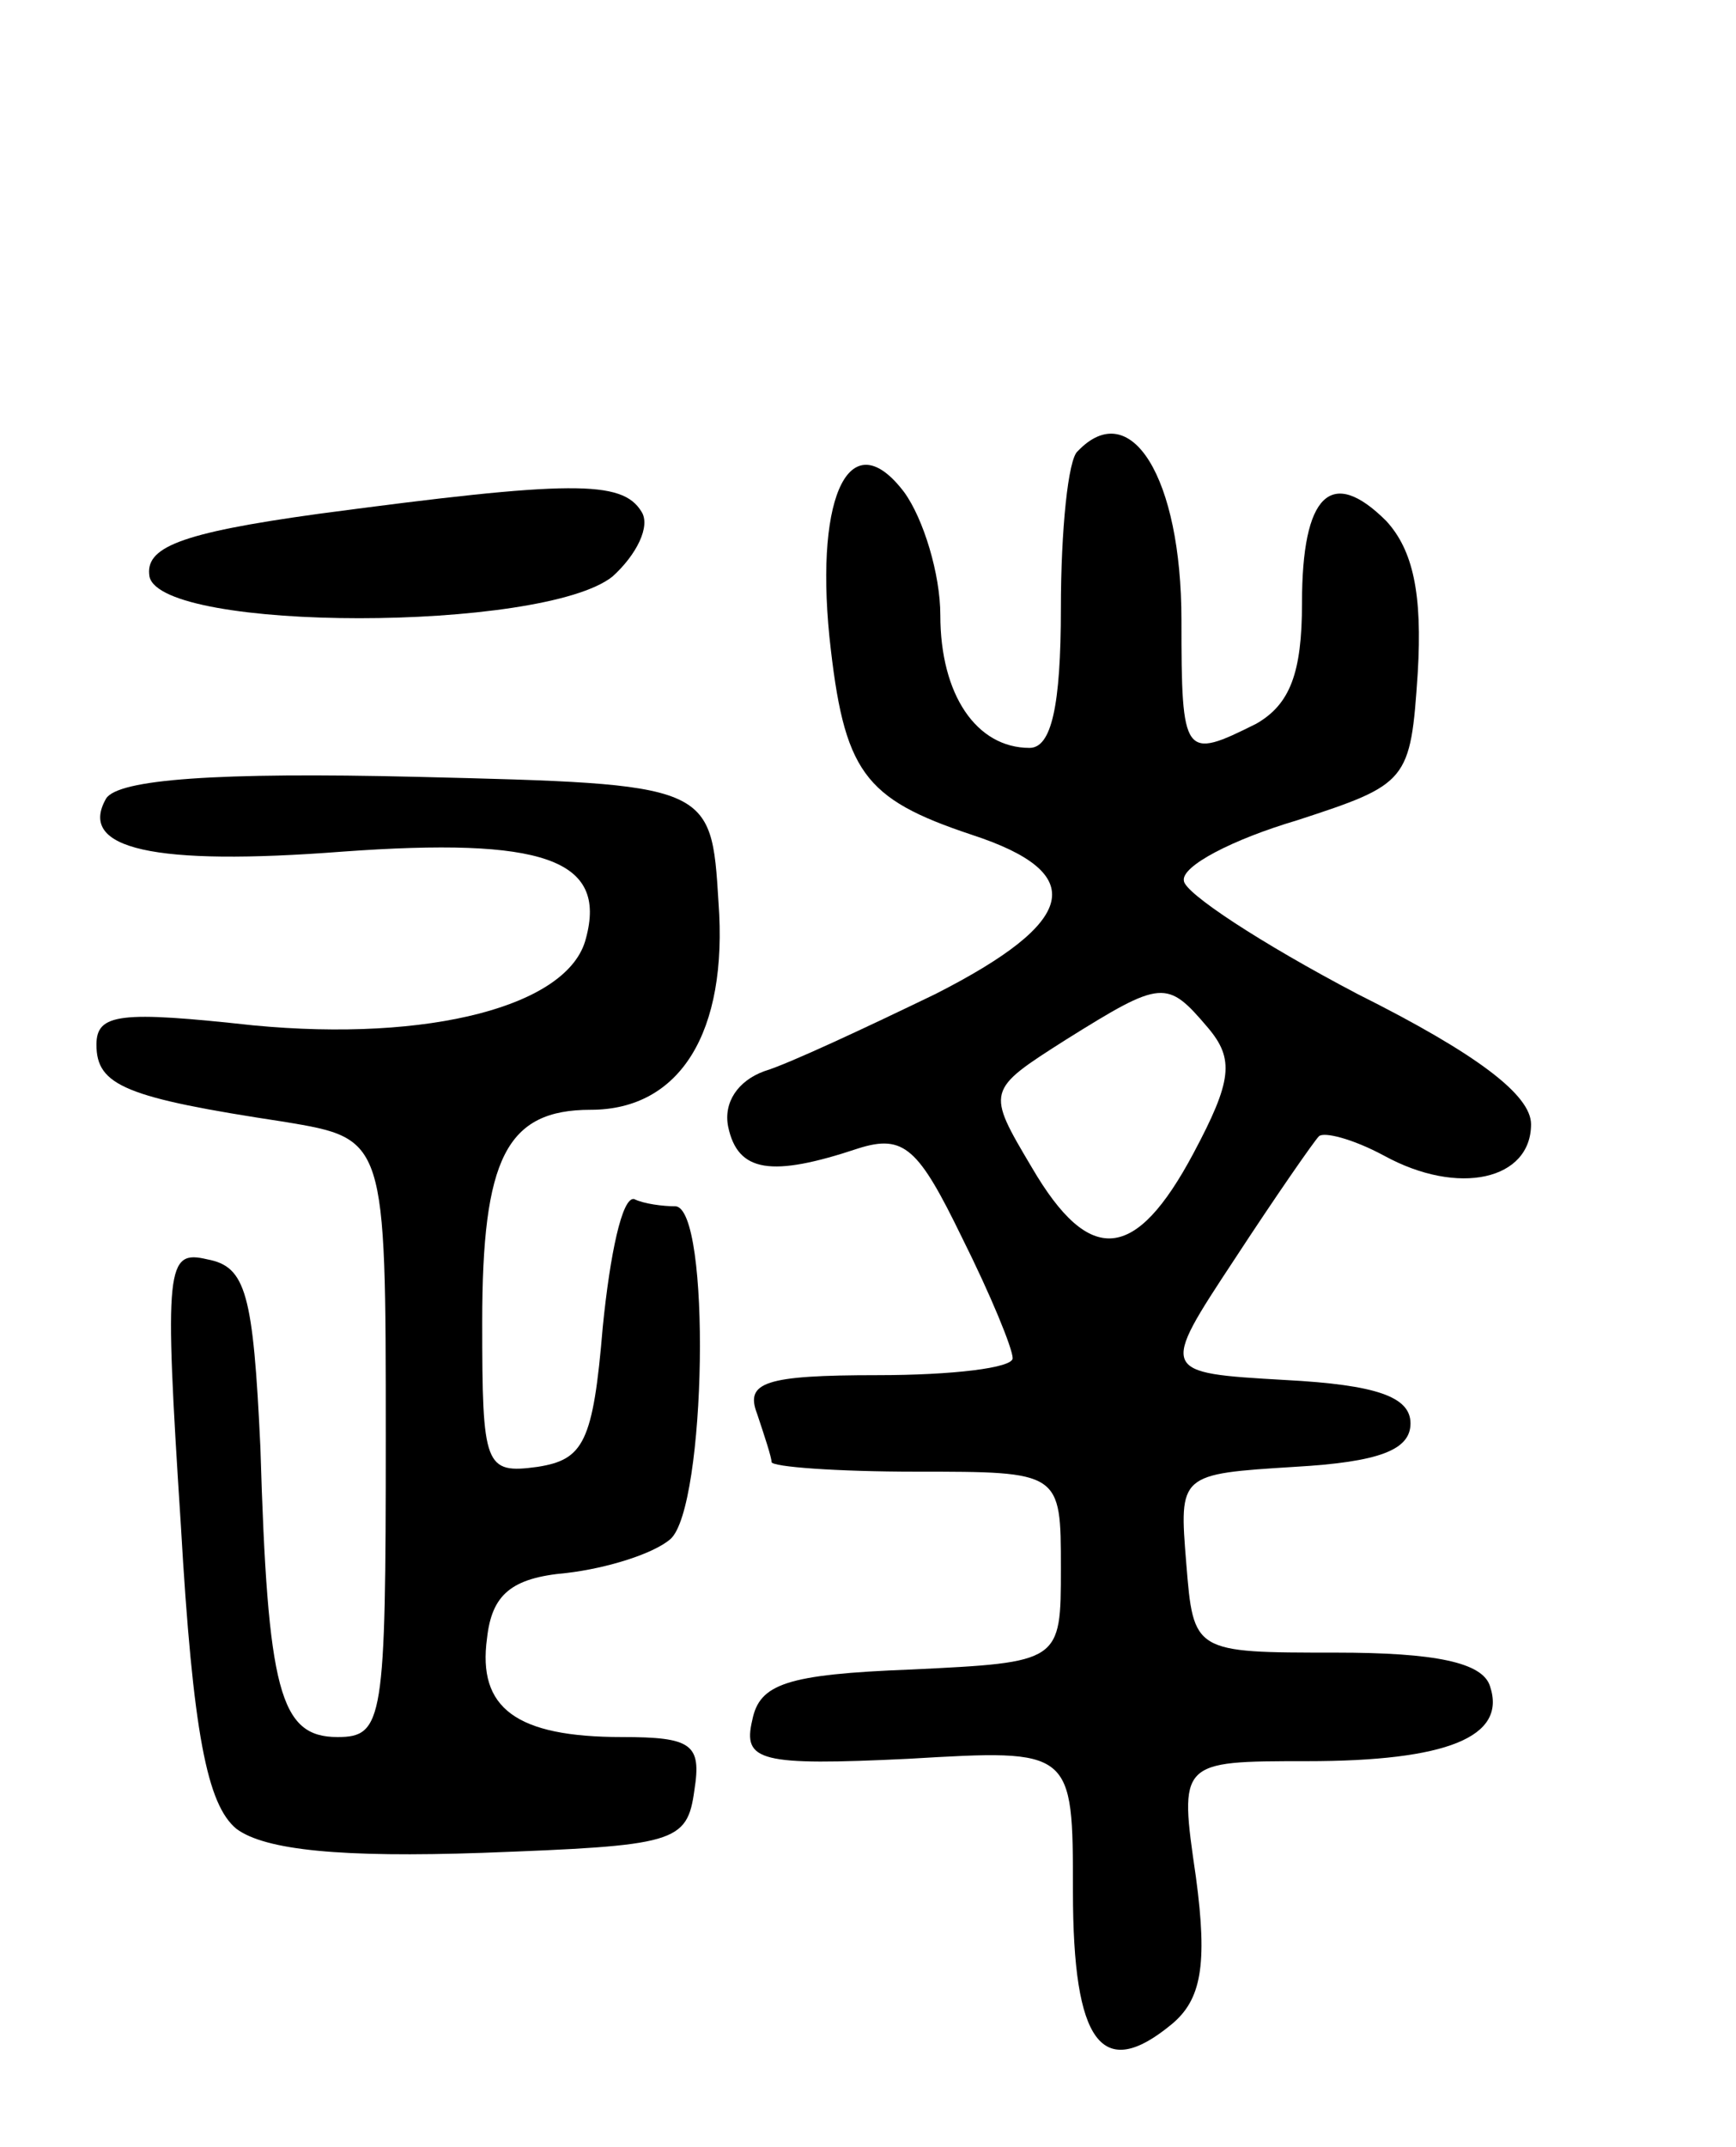
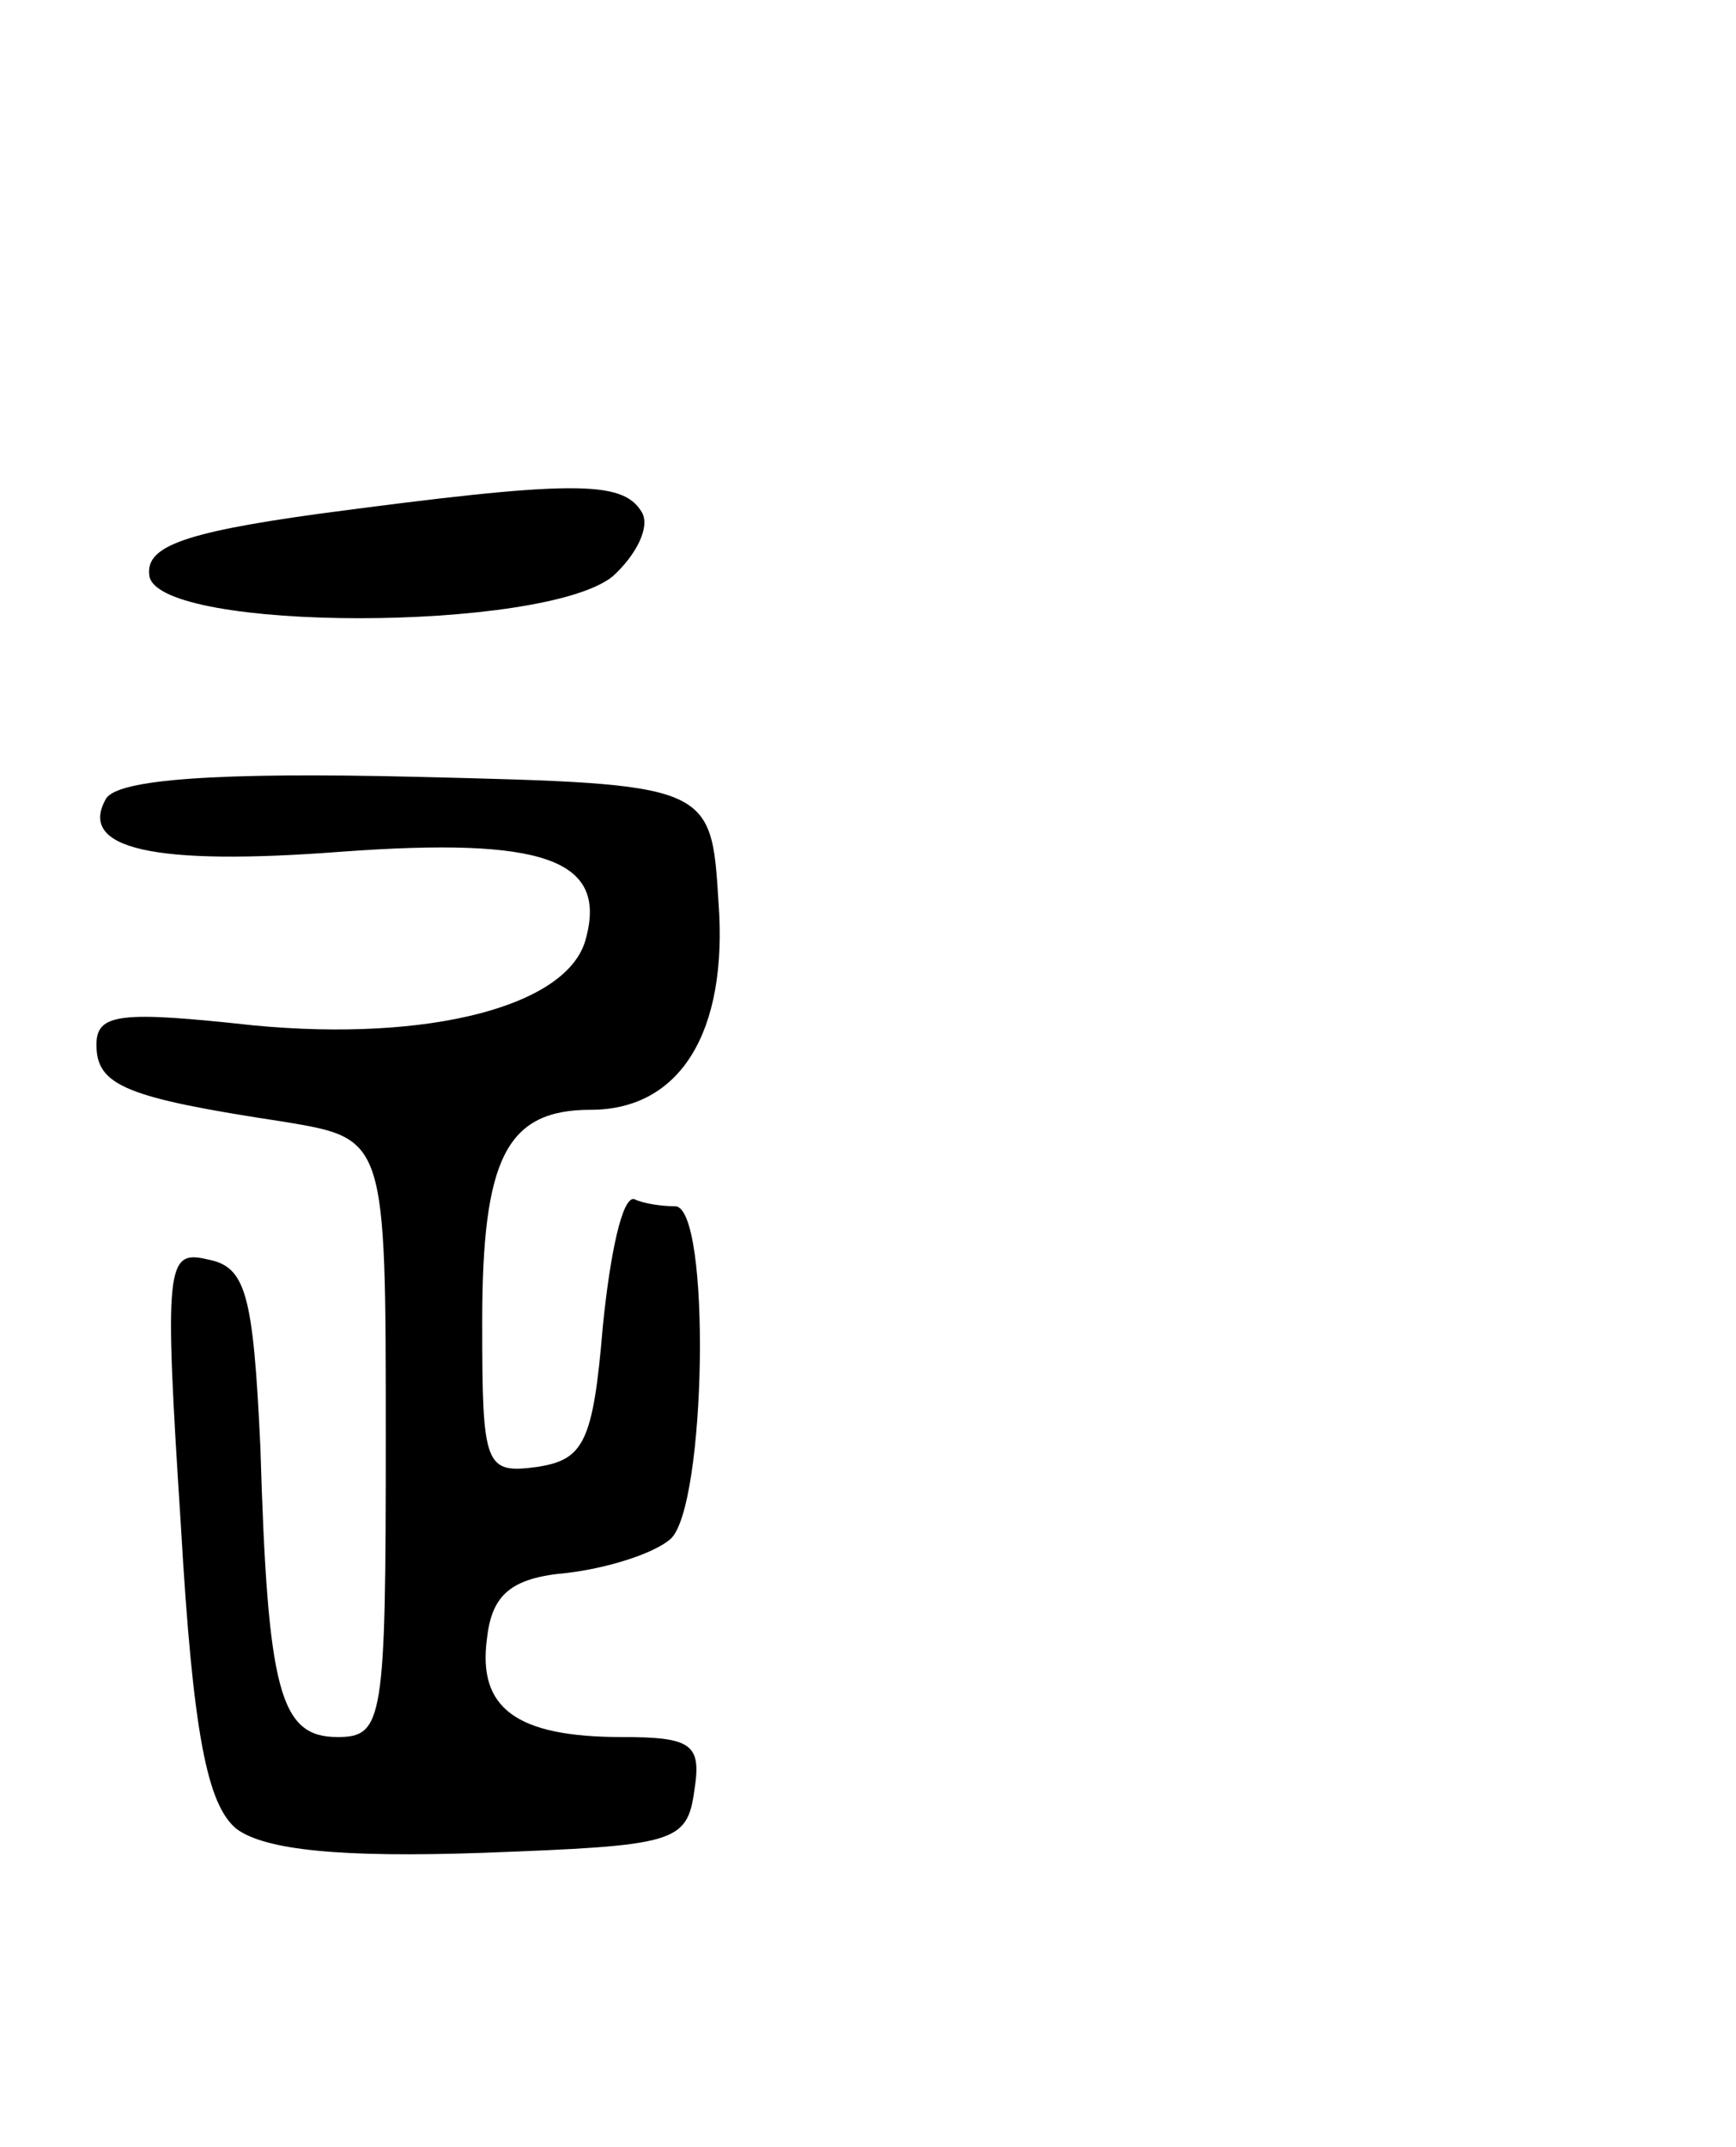
<svg xmlns="http://www.w3.org/2000/svg" version="1.0" width="72" height="89" viewBox="0 0 72 89">
  <g transform="translate(0,89) scale(0.1,-0.1)">
-     <path d="M447 703 c-4 -3 -7 -33 -7 -65 0 -41 -4 -58 -13 -58 -22 0 -37 22 -37 55 0 17 -7 40 -15 51 -22 29 -37 0 -31 -60 6 -56 14 -67 59 -82 49 -16 44 -36 -15 -66 -29 -14 -61 -29 -71 -32 -11 -4 -17 -13 -15 -23 4 -19 18 -21 54 -9 19 6 25 0 43 -37 12 -24 21 -46 21 -50 0 -4 -25 -7 -56 -7 -47 0 -55 -3 -50 -16 3 -9 6 -18 6 -20 0 -2 27 -4 60 -4 60 0 60 0 60 -40 0 -39 0 -39 -62 -42 -52 -2 -63 -6 -66 -21 -4 -17 3 -19 65 -16 68 4 68 4 68 -55 0 -63 12 -79 41 -55 12 10 15 24 10 61 -7 48 -7 48 46 48 58 0 83 10 76 31 -3 10 -23 14 -64 14 -59 0 -59 0 -62 37 -3 37 -3 37 45 40 35 2 48 7 48 18 0 11 -14 16 -52 18 -52 3 -52 3 -21 50 17 26 33 49 35 51 2 2 14 -1 27 -8 31 -17 61 -10 61 13 0 12 -22 29 -72 54 -40 21 -72 42 -72 47 -1 6 20 17 47 25 46 15 47 16 50 61 2 33 -2 51 -13 63 -23 23 -35 11 -35 -34 0 -29 -5 -42 -19 -50 -30 -15 -31 -14 -31 43 0 59 -21 93 -43 70z m54 -239 c11 -13 10 -22 -6 -52 -24 -45 -43 -47 -67 -6 -19 32 -19 32 14 53 40 25 42 25 59 5z" />
    <path d="M132 677 c-58 -8 -72 -14 -70 -26 5 -23 163 -23 192 0 10 9 16 21 12 27 -8 13 -29 13 -134 -1z" />
    <path d="M44 559 c-12 -21 20 -28 98 -22 83 6 110 -3 101 -36 -7 -28 -65 -43 -138 -36 -55 6 -65 5 -65 -8 0 -17 12 -22 78 -32 42 -7 42 -7 42 -131 0 -117 -1 -124 -20 -124 -24 0 -29 19 -32 120 -3 64 -6 75 -22 78 -17 4 -18 -2 -11 -110 5 -87 11 -116 23 -126 12 -9 44 -12 102 -10 80 3 85 4 88 26 3 19 -1 22 -30 22 -44 0 -60 12 -56 41 2 18 10 25 33 27 17 2 36 8 43 14 15 13 17 138 2 138 -5 0 -13 1 -17 3 -5 1 -10 -23 -13 -53 -4 -48 -8 -55 -27 -58 -22 -3 -23 0 -23 60 0 68 10 88 45 88 37 0 57 32 53 86 -3 49 -3 49 -125 52 -83 2 -124 -1 -129 -9z" />
  </g>
</svg>